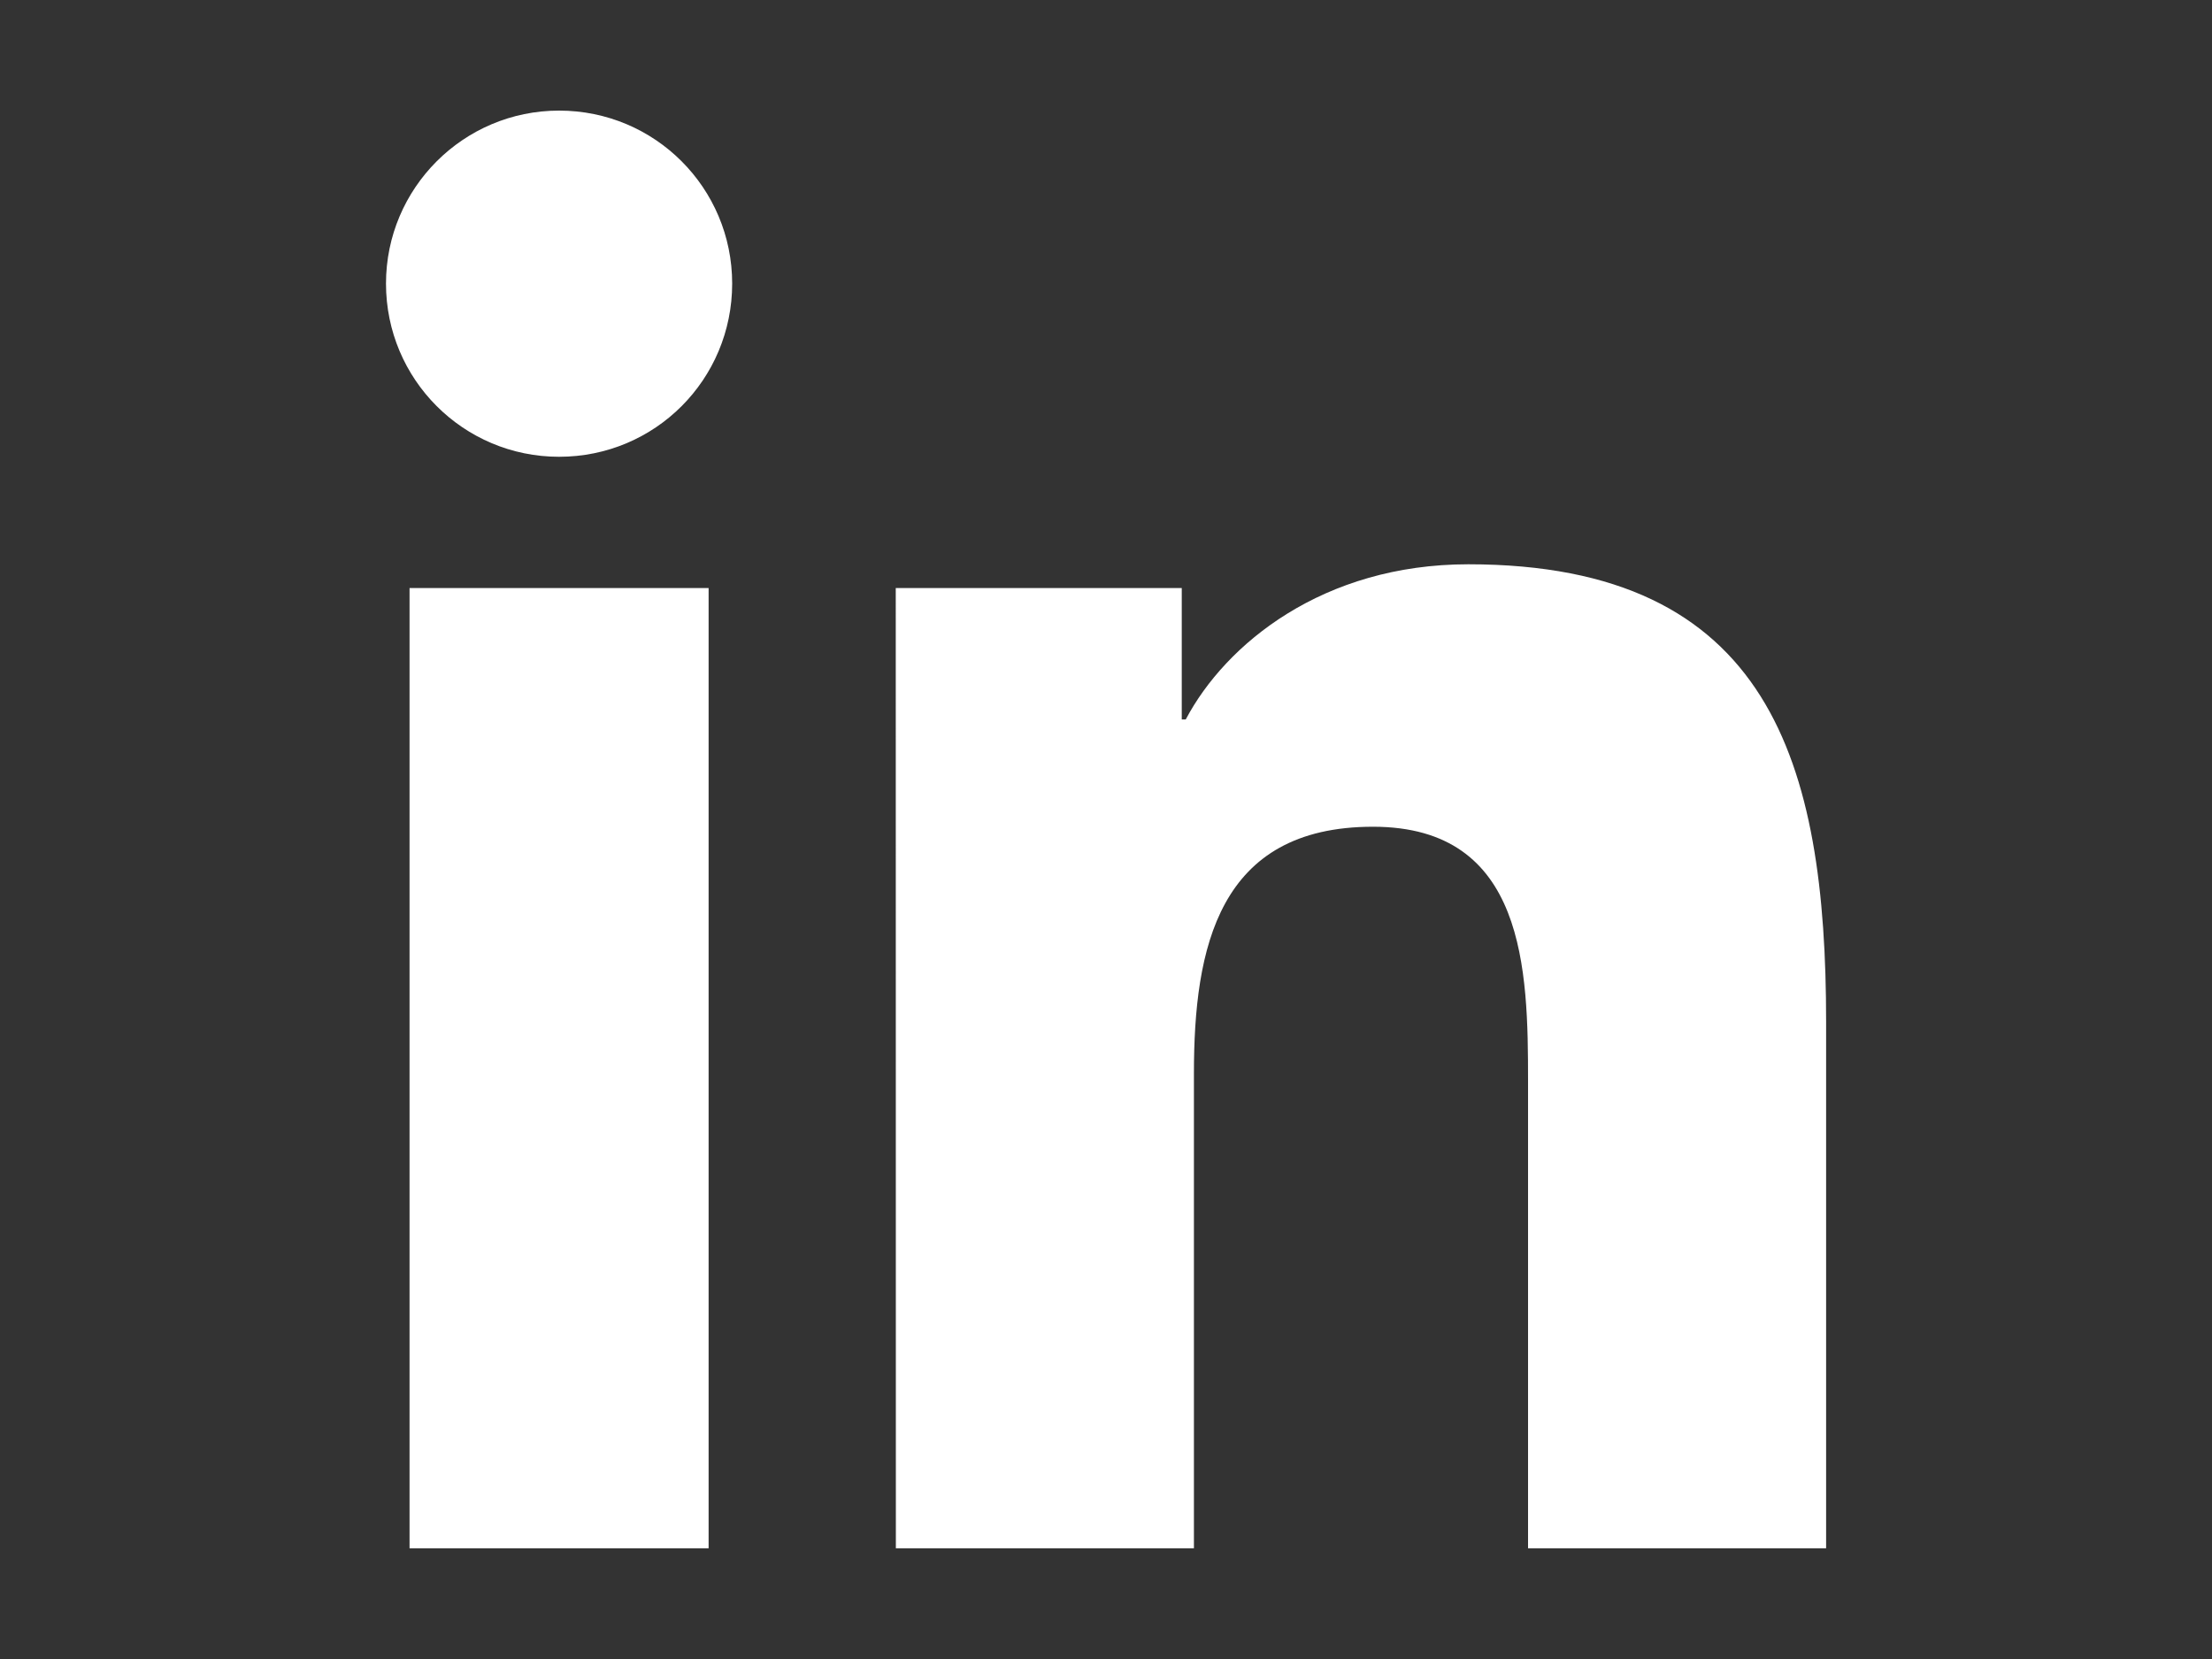
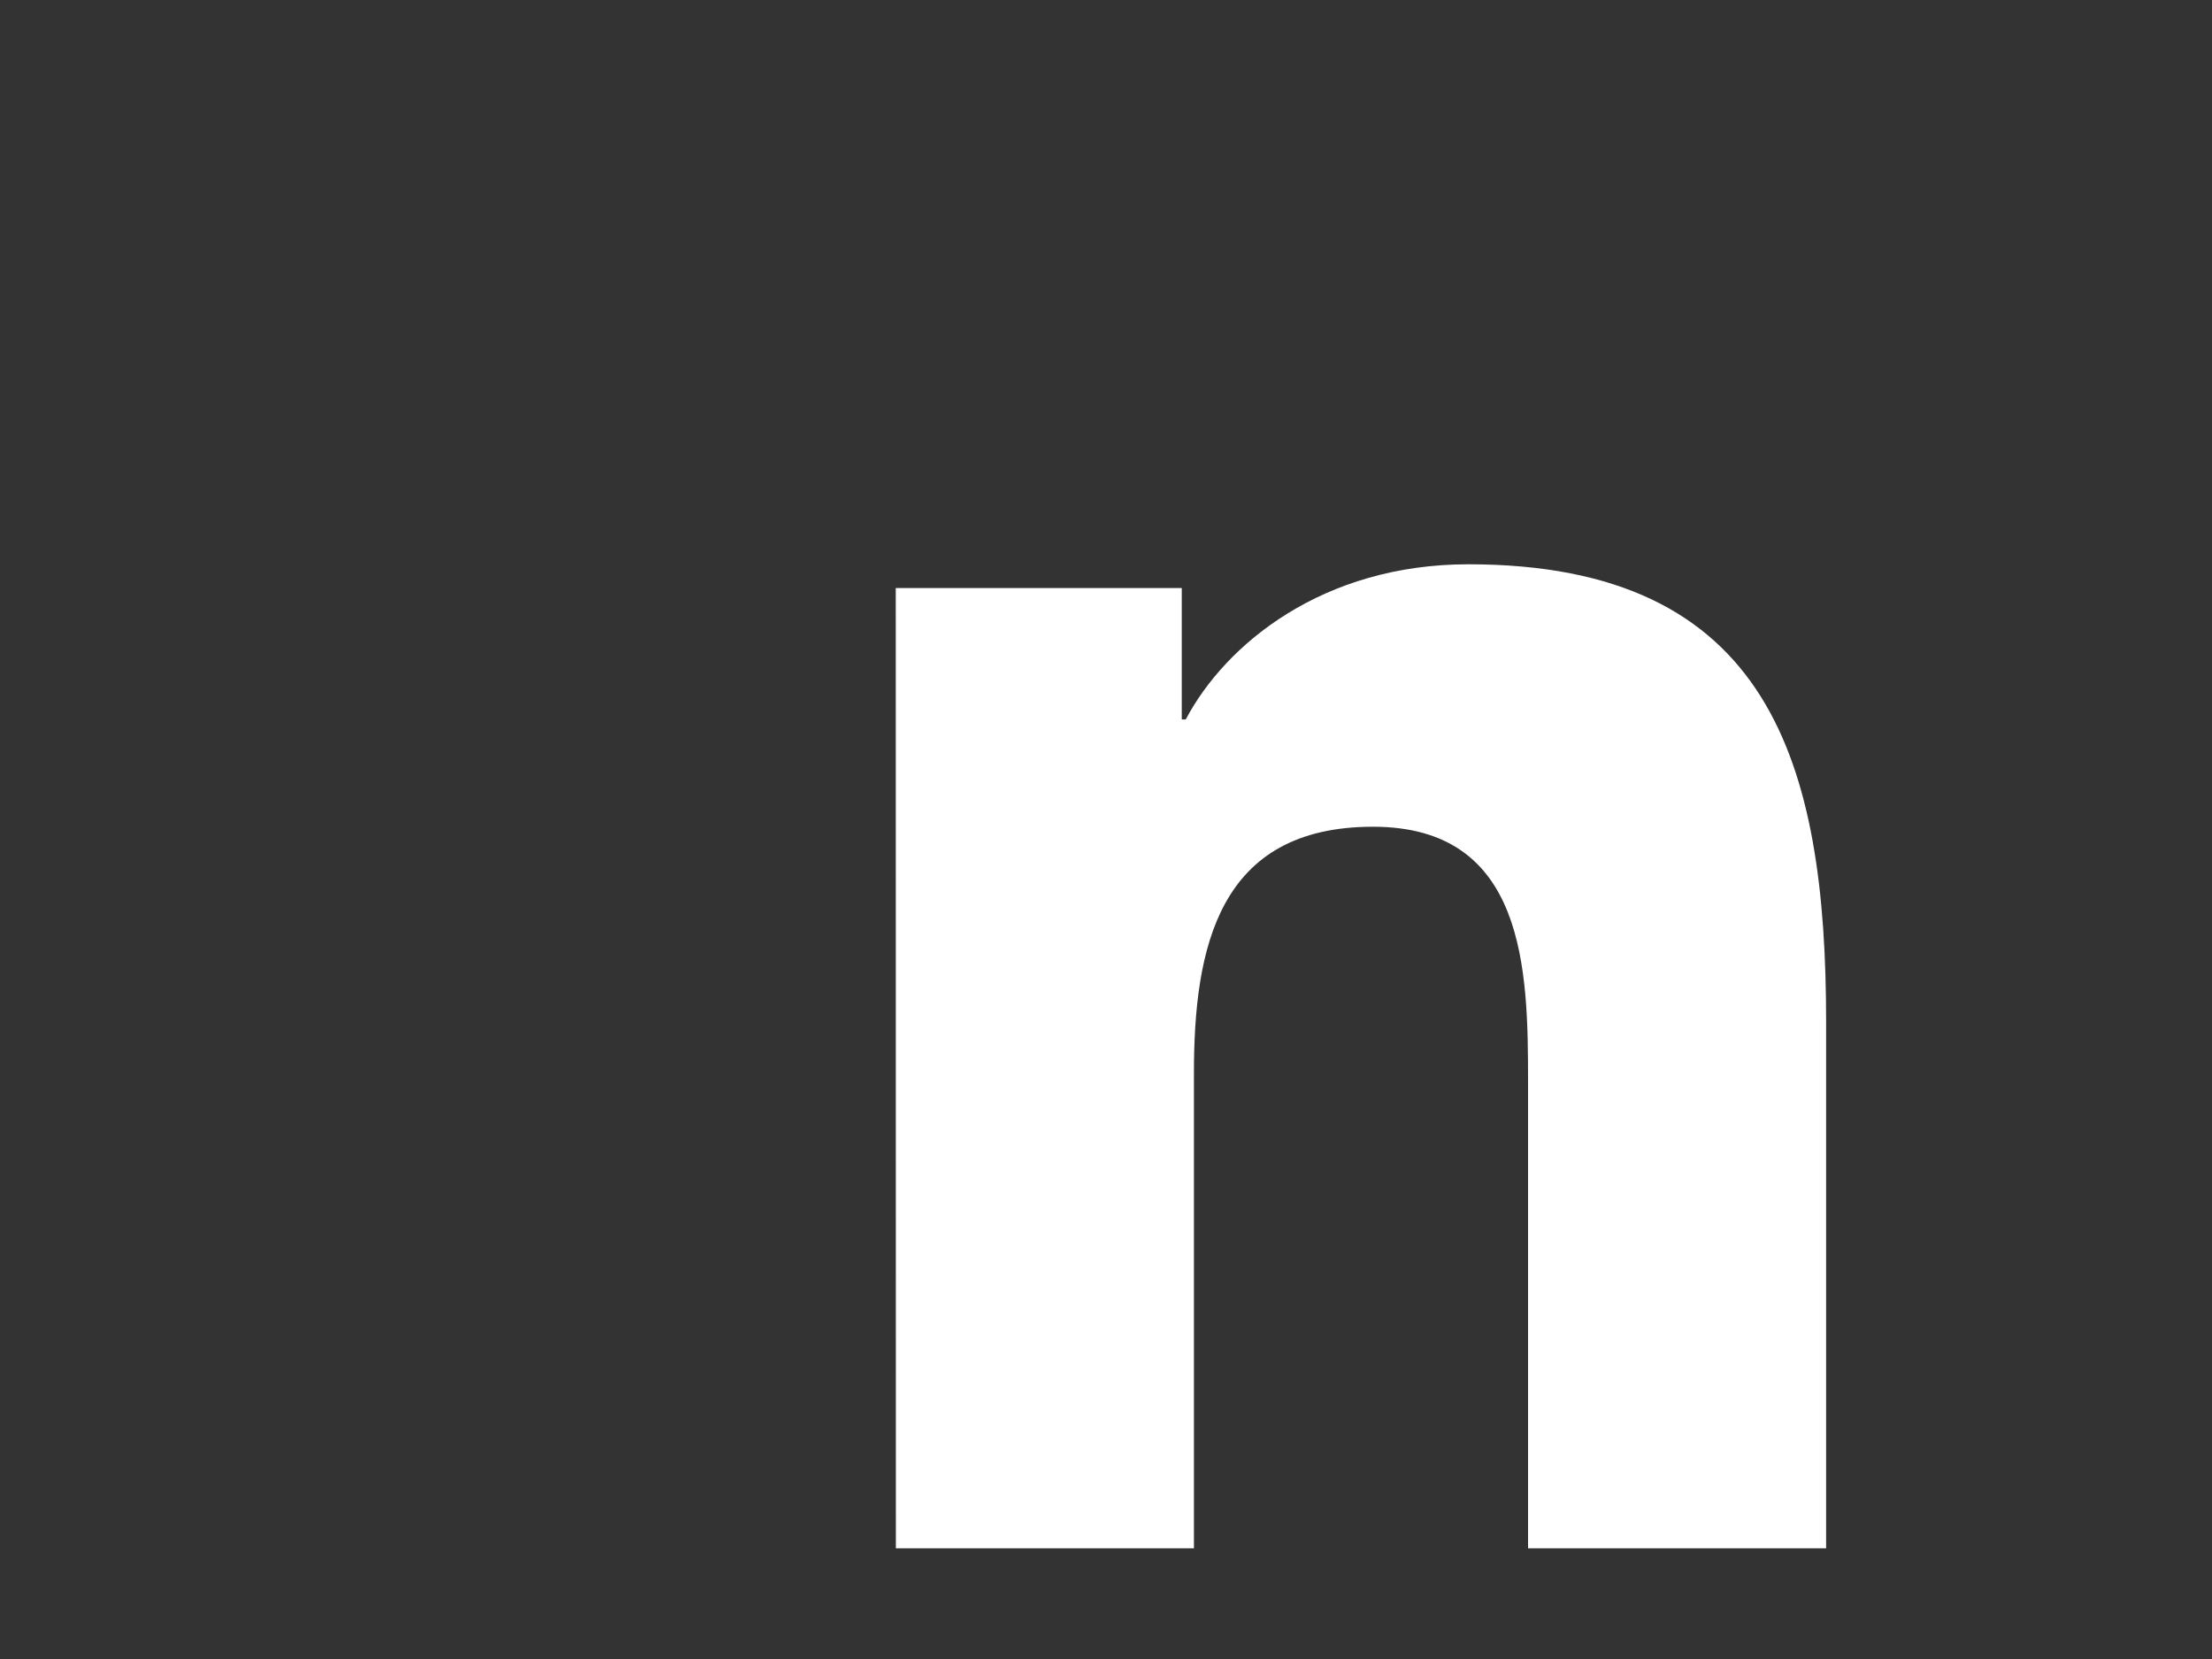
<svg xmlns="http://www.w3.org/2000/svg" version="1.1" id="Capa_1" x="0px" y="0px" width="20px" height="15px" viewBox="-4.614 -2.122 20 15" enable-background="new -4.614 -2.122 20 15" xml:space="preserve">
  <rect x="-4.614" y="-2.122" width="20" height="15" fill="#333333" stroke="none" />
  <g>
    <g>
-       <path fill="#FFFFFF" d="M-0.911,3.195h2.704v8.682h-2.704V3.195z M0.441-1.122c0.868,0,1.565,0.701,1.565,1.564    c0,0.866-0.696,1.566-1.565,1.566c-0.865,0-1.565-0.7-1.565-1.566C-1.124-0.42-0.424-1.122,0.441-1.122" />
-       <path fill="#FFFFFF" d="M3.485,3.195h2.586v1.188h0.036c0.361-0.683,1.24-1.403,2.555-1.403c2.73,0,3.235,1.797,3.235,4.138v4.759    H9.202V7.655c0-1.005-0.02-2.302-1.402-2.302c-1.4,0-1.619,1.096-1.619,2.231v4.293H3.486L3.485,3.195L3.485,3.195z" />
+       <path fill="#FFFFFF" d="M3.485,3.195h2.586v1.188h0.036c0.361-0.683,1.24-1.403,2.555-1.403c2.73,0,3.235,1.797,3.235,4.138v4.759    H9.202V7.655c0-1.005-0.02-2.302-1.402-2.302c-1.4,0-1.619,1.096-1.619,2.231v4.293H3.486L3.485,3.195z" />
    </g>
  </g>
</svg>